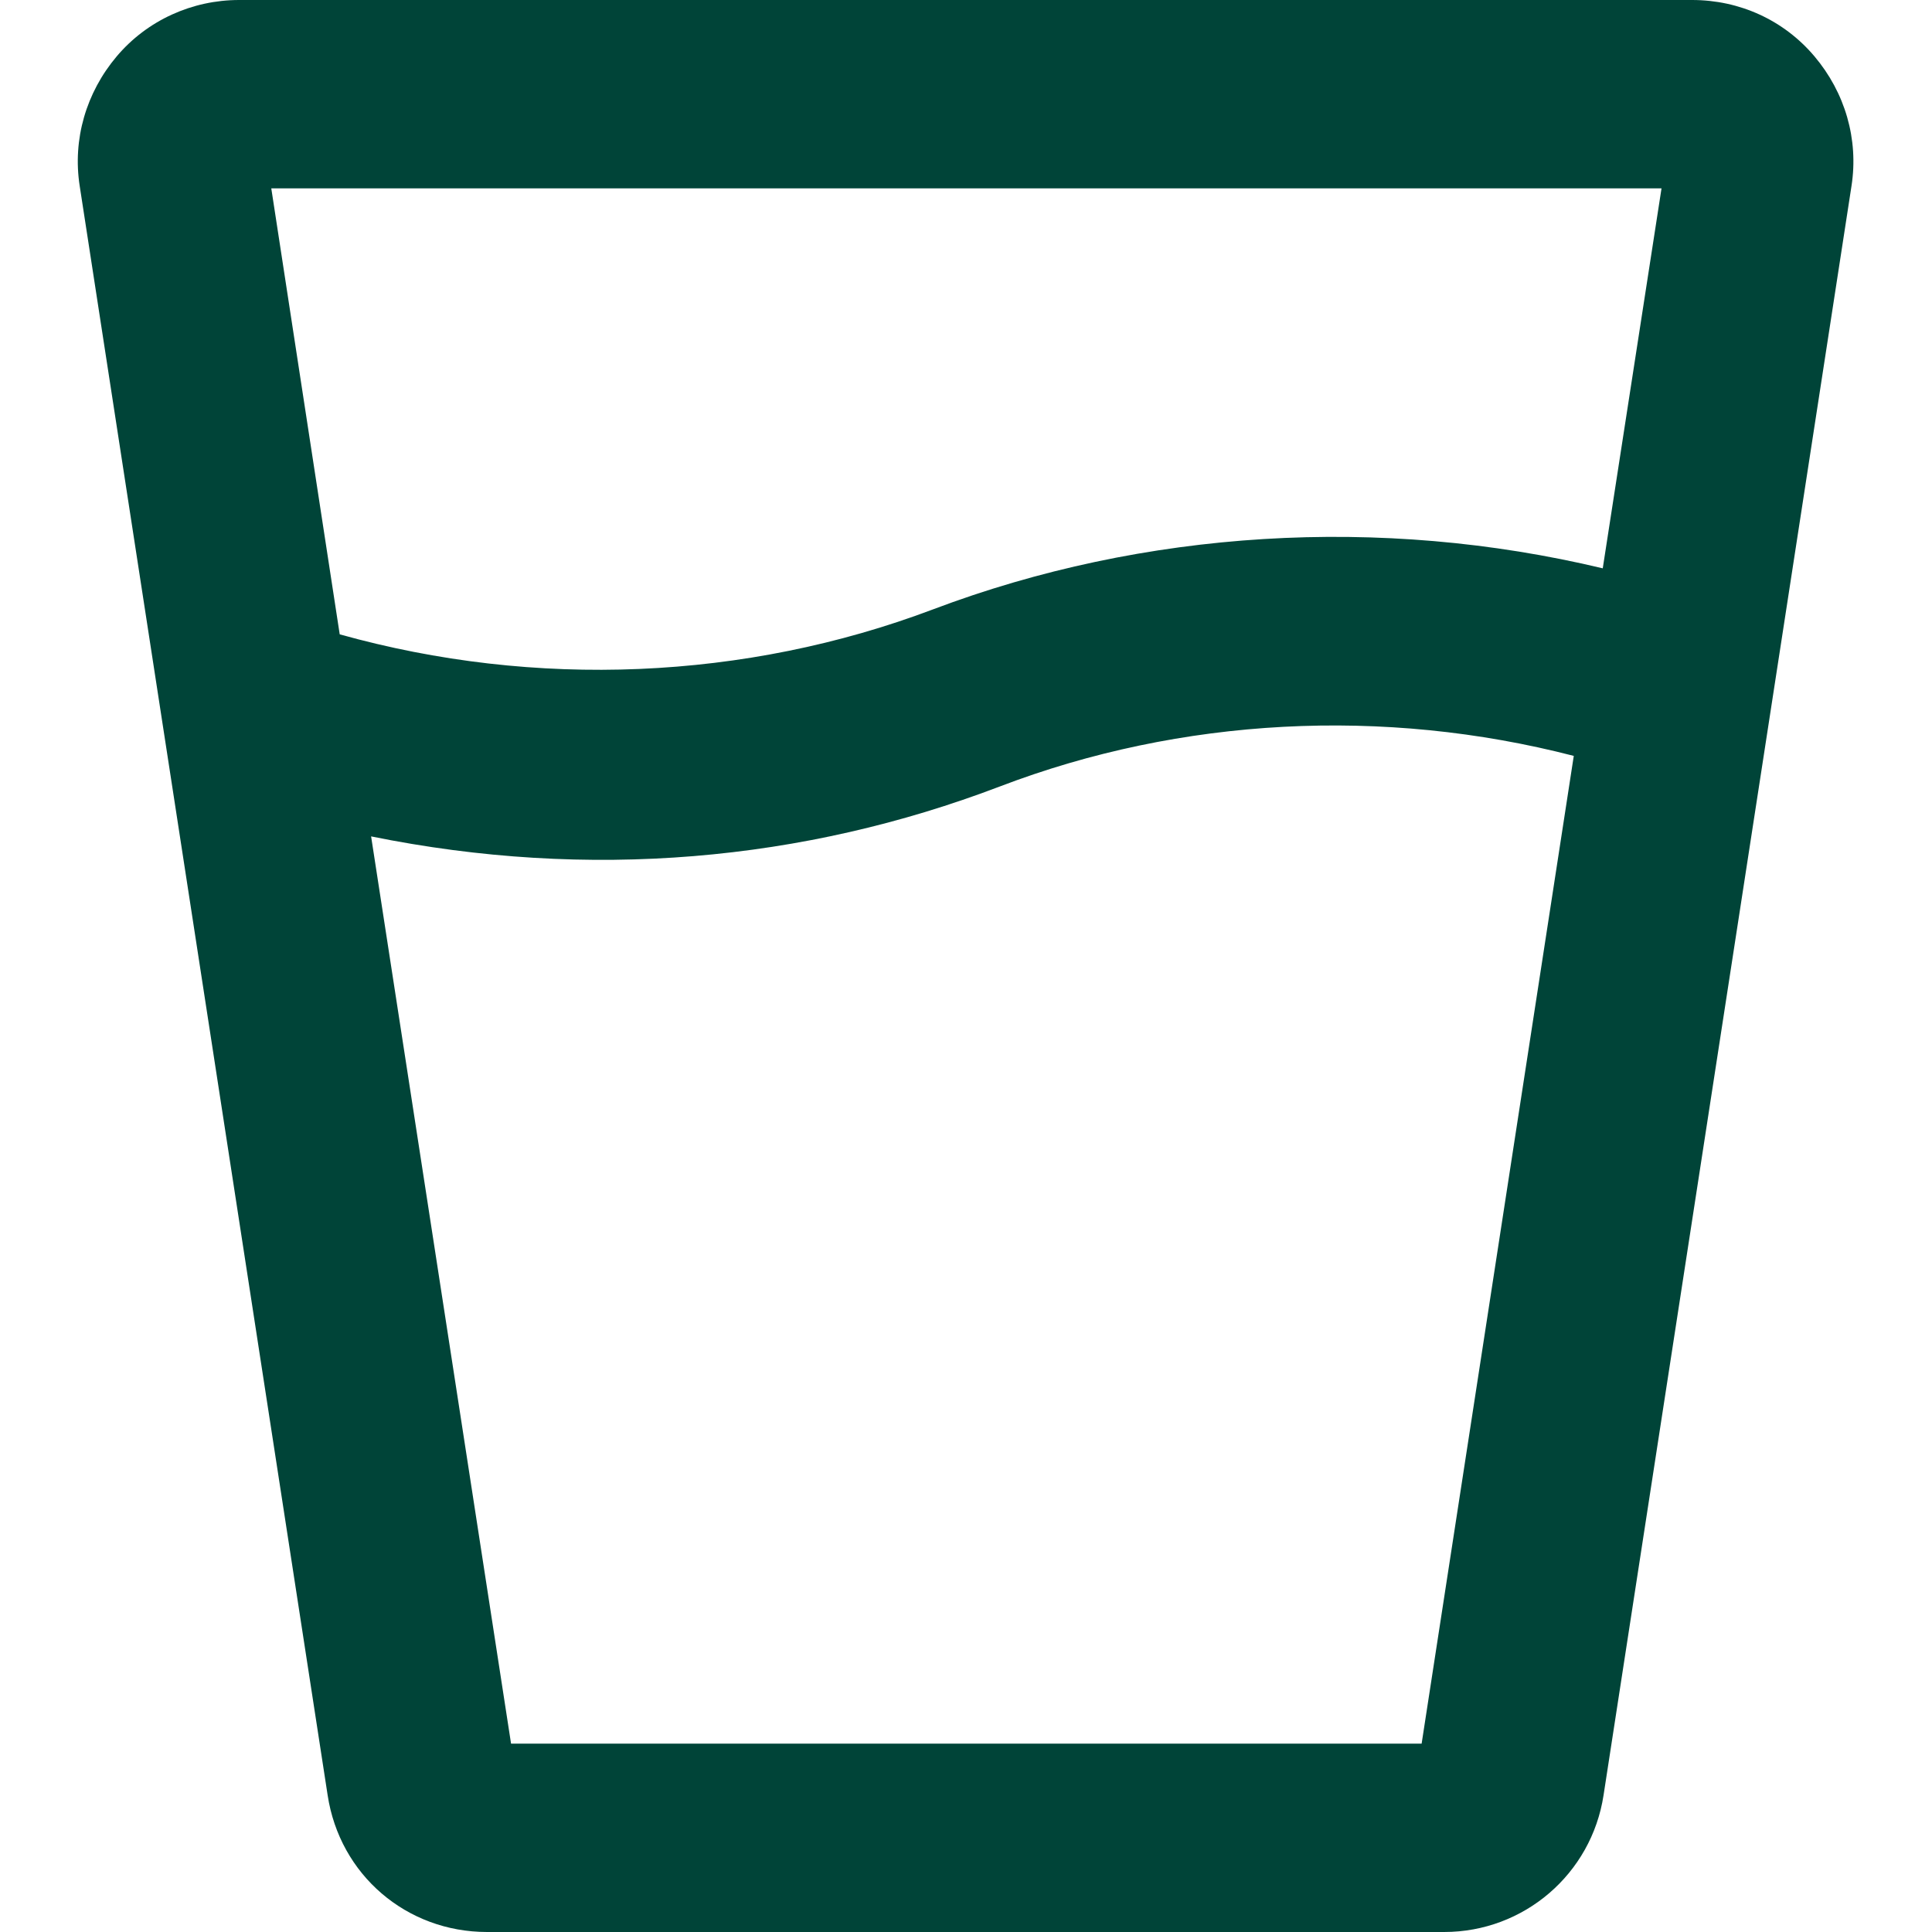
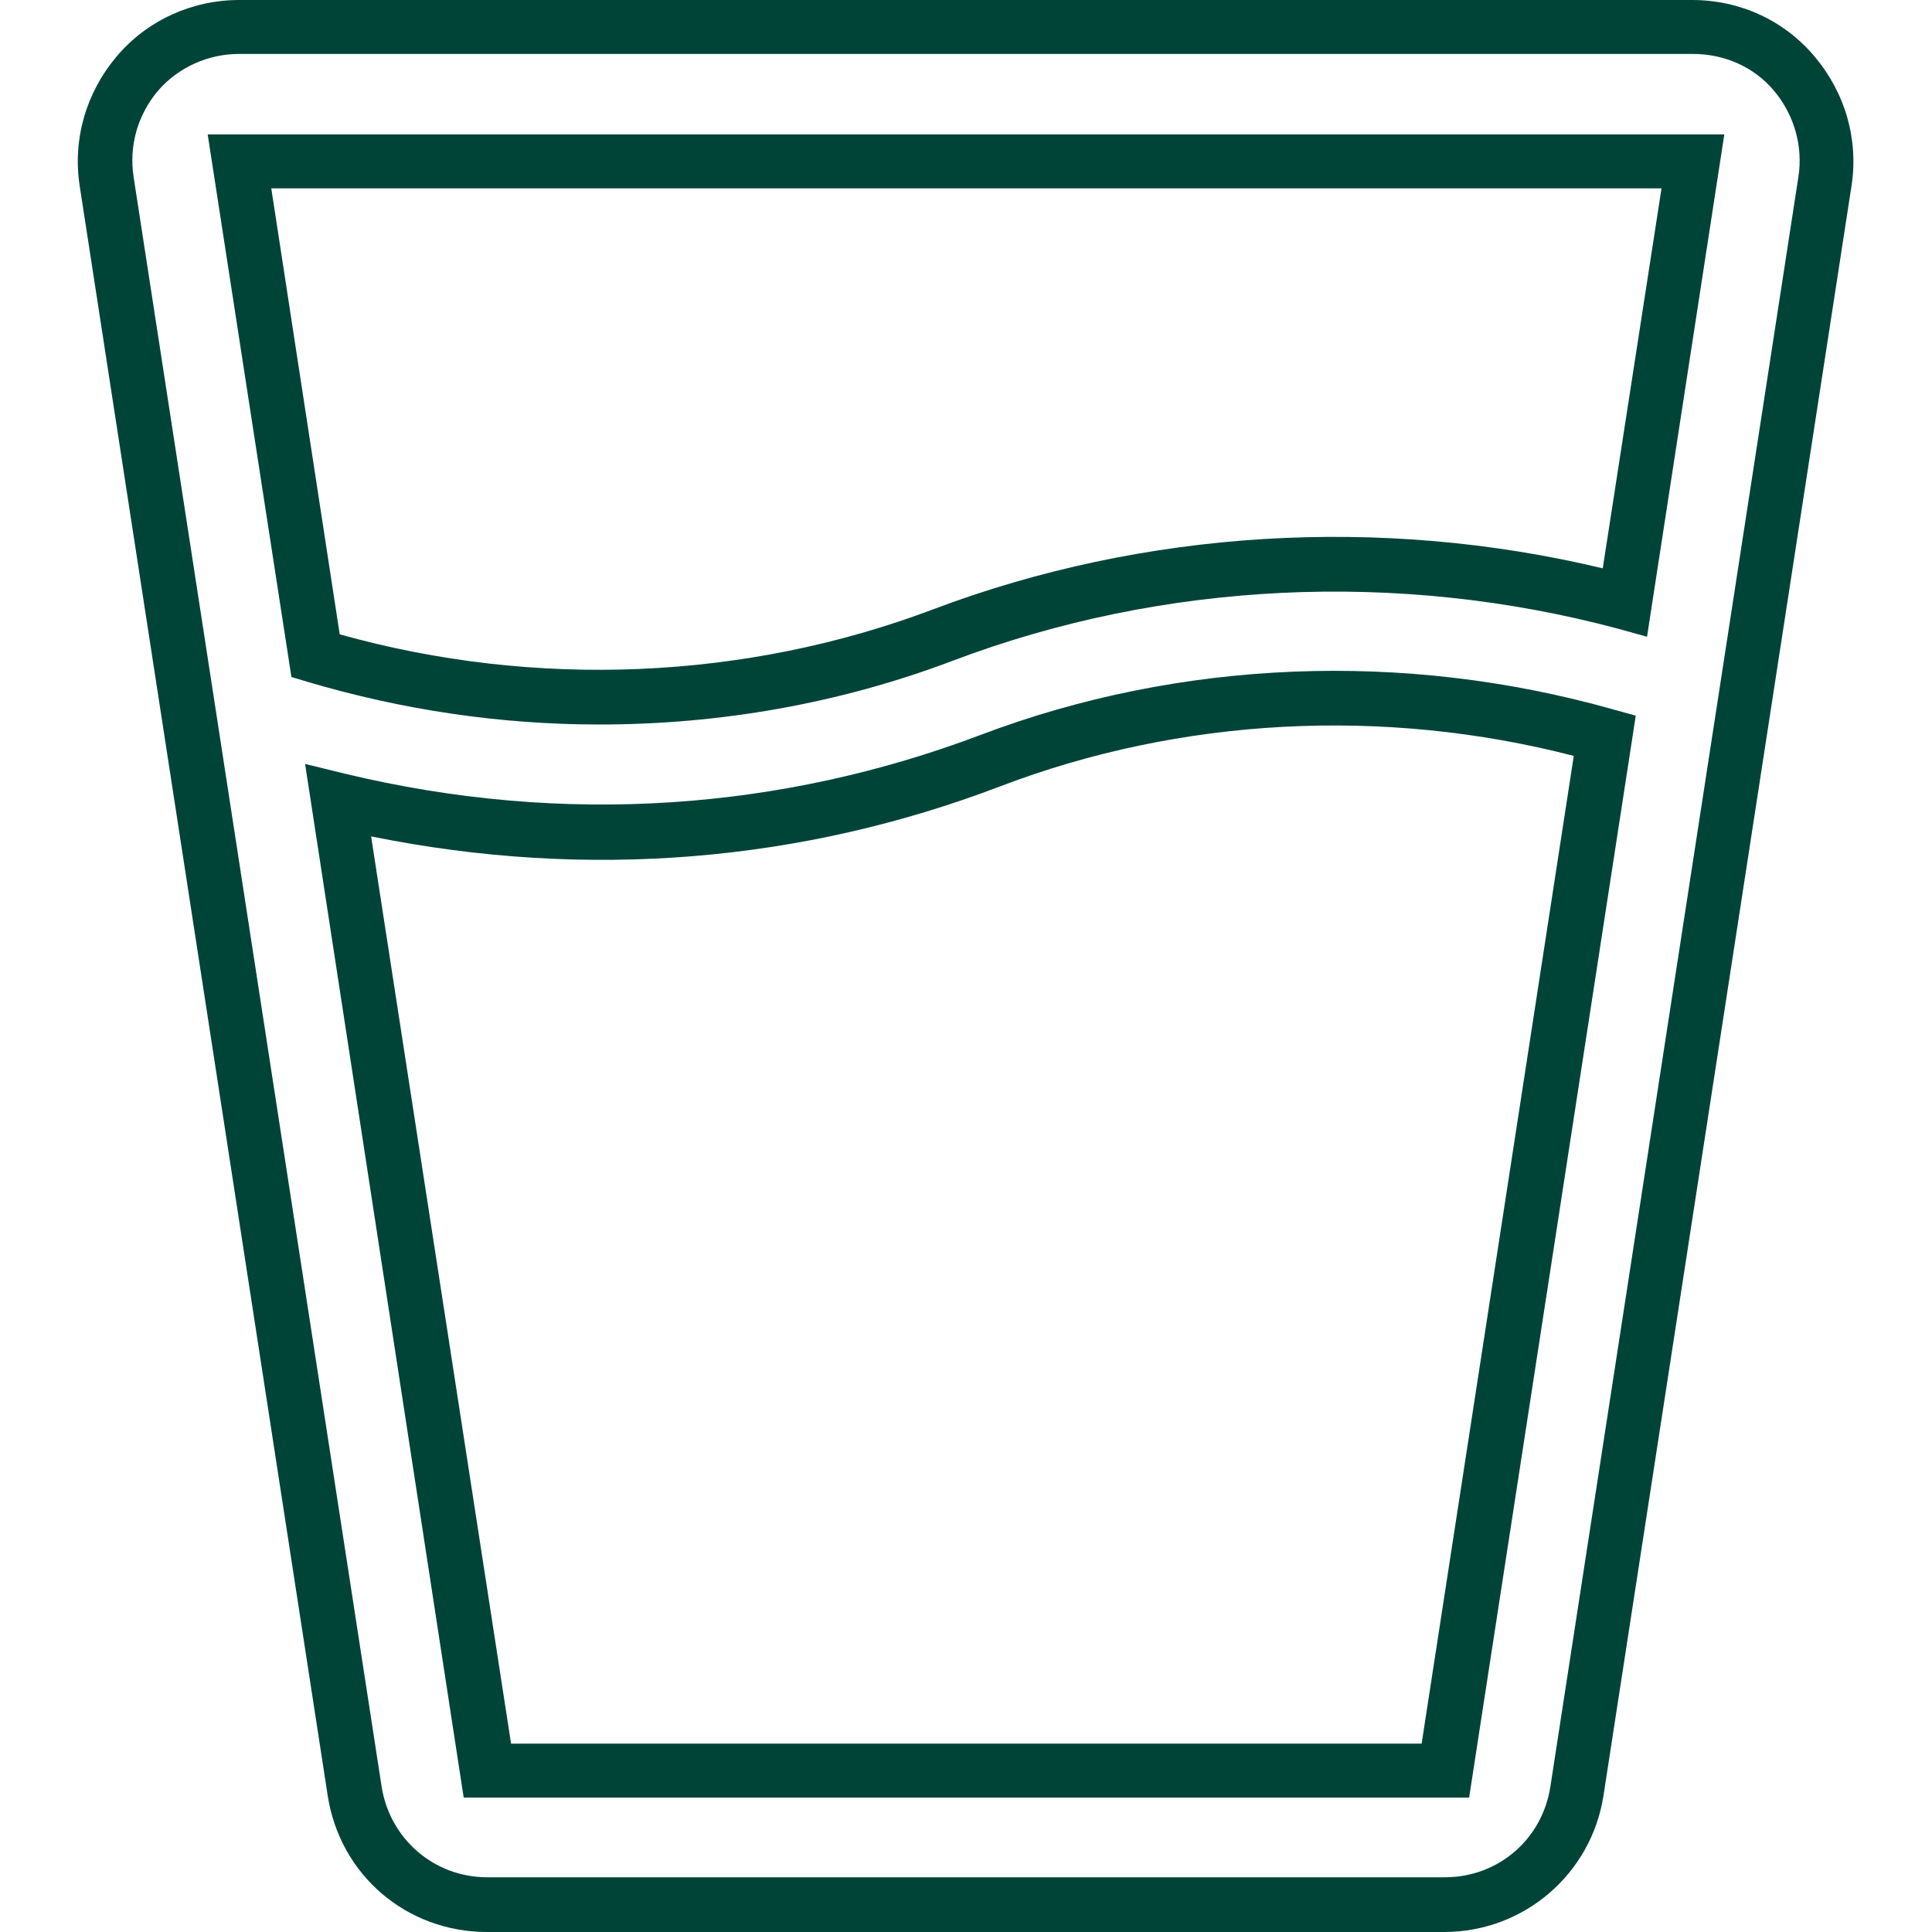
<svg xmlns="http://www.w3.org/2000/svg" viewBox="0 0 24 24" id="Layer_1">
  <defs>
    <style>
      .cls-1 {
        fill: #004438;
      }
    </style>
  </defs>
-   <path d="M22.29.92c-.32-.37-.78-.58-1.26-.58H2.97c-.49,0-.95.21-1.26.58s-.46.86-.38,1.34l3.08,19.99c.13.82.82,1.41,1.65,1.41h11.9c.83,0,1.52-.59,1.65-1.41l3.08-19.99c.07-.48-.06-.97-.38-1.34h0ZM21.03,2l-.84,5.48c-2.78-.74-5.79-.61-8.48.41-2.47.94-5.25,1.02-7.79.26l-.94-6.14h18.05ZM17.95,22H6.05l-1.85-12.05c1.05.25,2.13.39,3.22.39,1.68,0,3.32-.3,4.88-.89,2.42-.92,5.15-1.02,7.63-.31l-1.98,12.86h0Z" class="cls-1" />
  <path d="M17.95,24H6.05c-1,0-1.83-.71-1.98-1.7L.99,2.31c-.09-.58.08-1.16.46-1.61.38-.45.94-.7,1.52-.7h18.05c.59,0,1.14.25,1.52.7h0c.38.45.55,1.03.46,1.61l-3.08,19.99c-.15.98-.99,1.7-1.98,1.7ZM2.97.67c-.39,0-.76.17-1.01.46-.25.3-.36.68-.3,1.07l3.08,19.99c.1.65.65,1.13,1.31,1.13h11.9c.66,0,1.21-.47,1.31-1.13l3.08-19.99c.06-.38-.05-.77-.3-1.07l.26-.22-.26.22c-.25-.3-.62-.46-1.01-.46H2.97ZM18.24,22.33H5.76l-1.97-12.84.49.12c2.74.66,5.44.45,7.9-.48,2.48-.94,5.26-1.05,7.85-.32l.29.08-2.07,13.44ZM6.34,21.66h11.32l1.89-12.27c-2.36-.61-4.88-.48-7.13.38-2.44.93-5.1,1.17-7.81.62l1.74,11.28ZM7.44,9c-1.22,0-2.44-.18-3.62-.53l-.2-.06L2.58,1.67h18.84l-.96,6.24-.36-.1c-2.73-.73-5.66-.59-8.27.4-1.4.53-2.89.79-4.38.79ZM4.22,7.88c2.43.68,5.04.57,7.37-.31,2.62-.99,5.56-1.17,8.32-.51l.73-4.72H3.37l.85,5.54Z" class="cls-1" />
</svg>